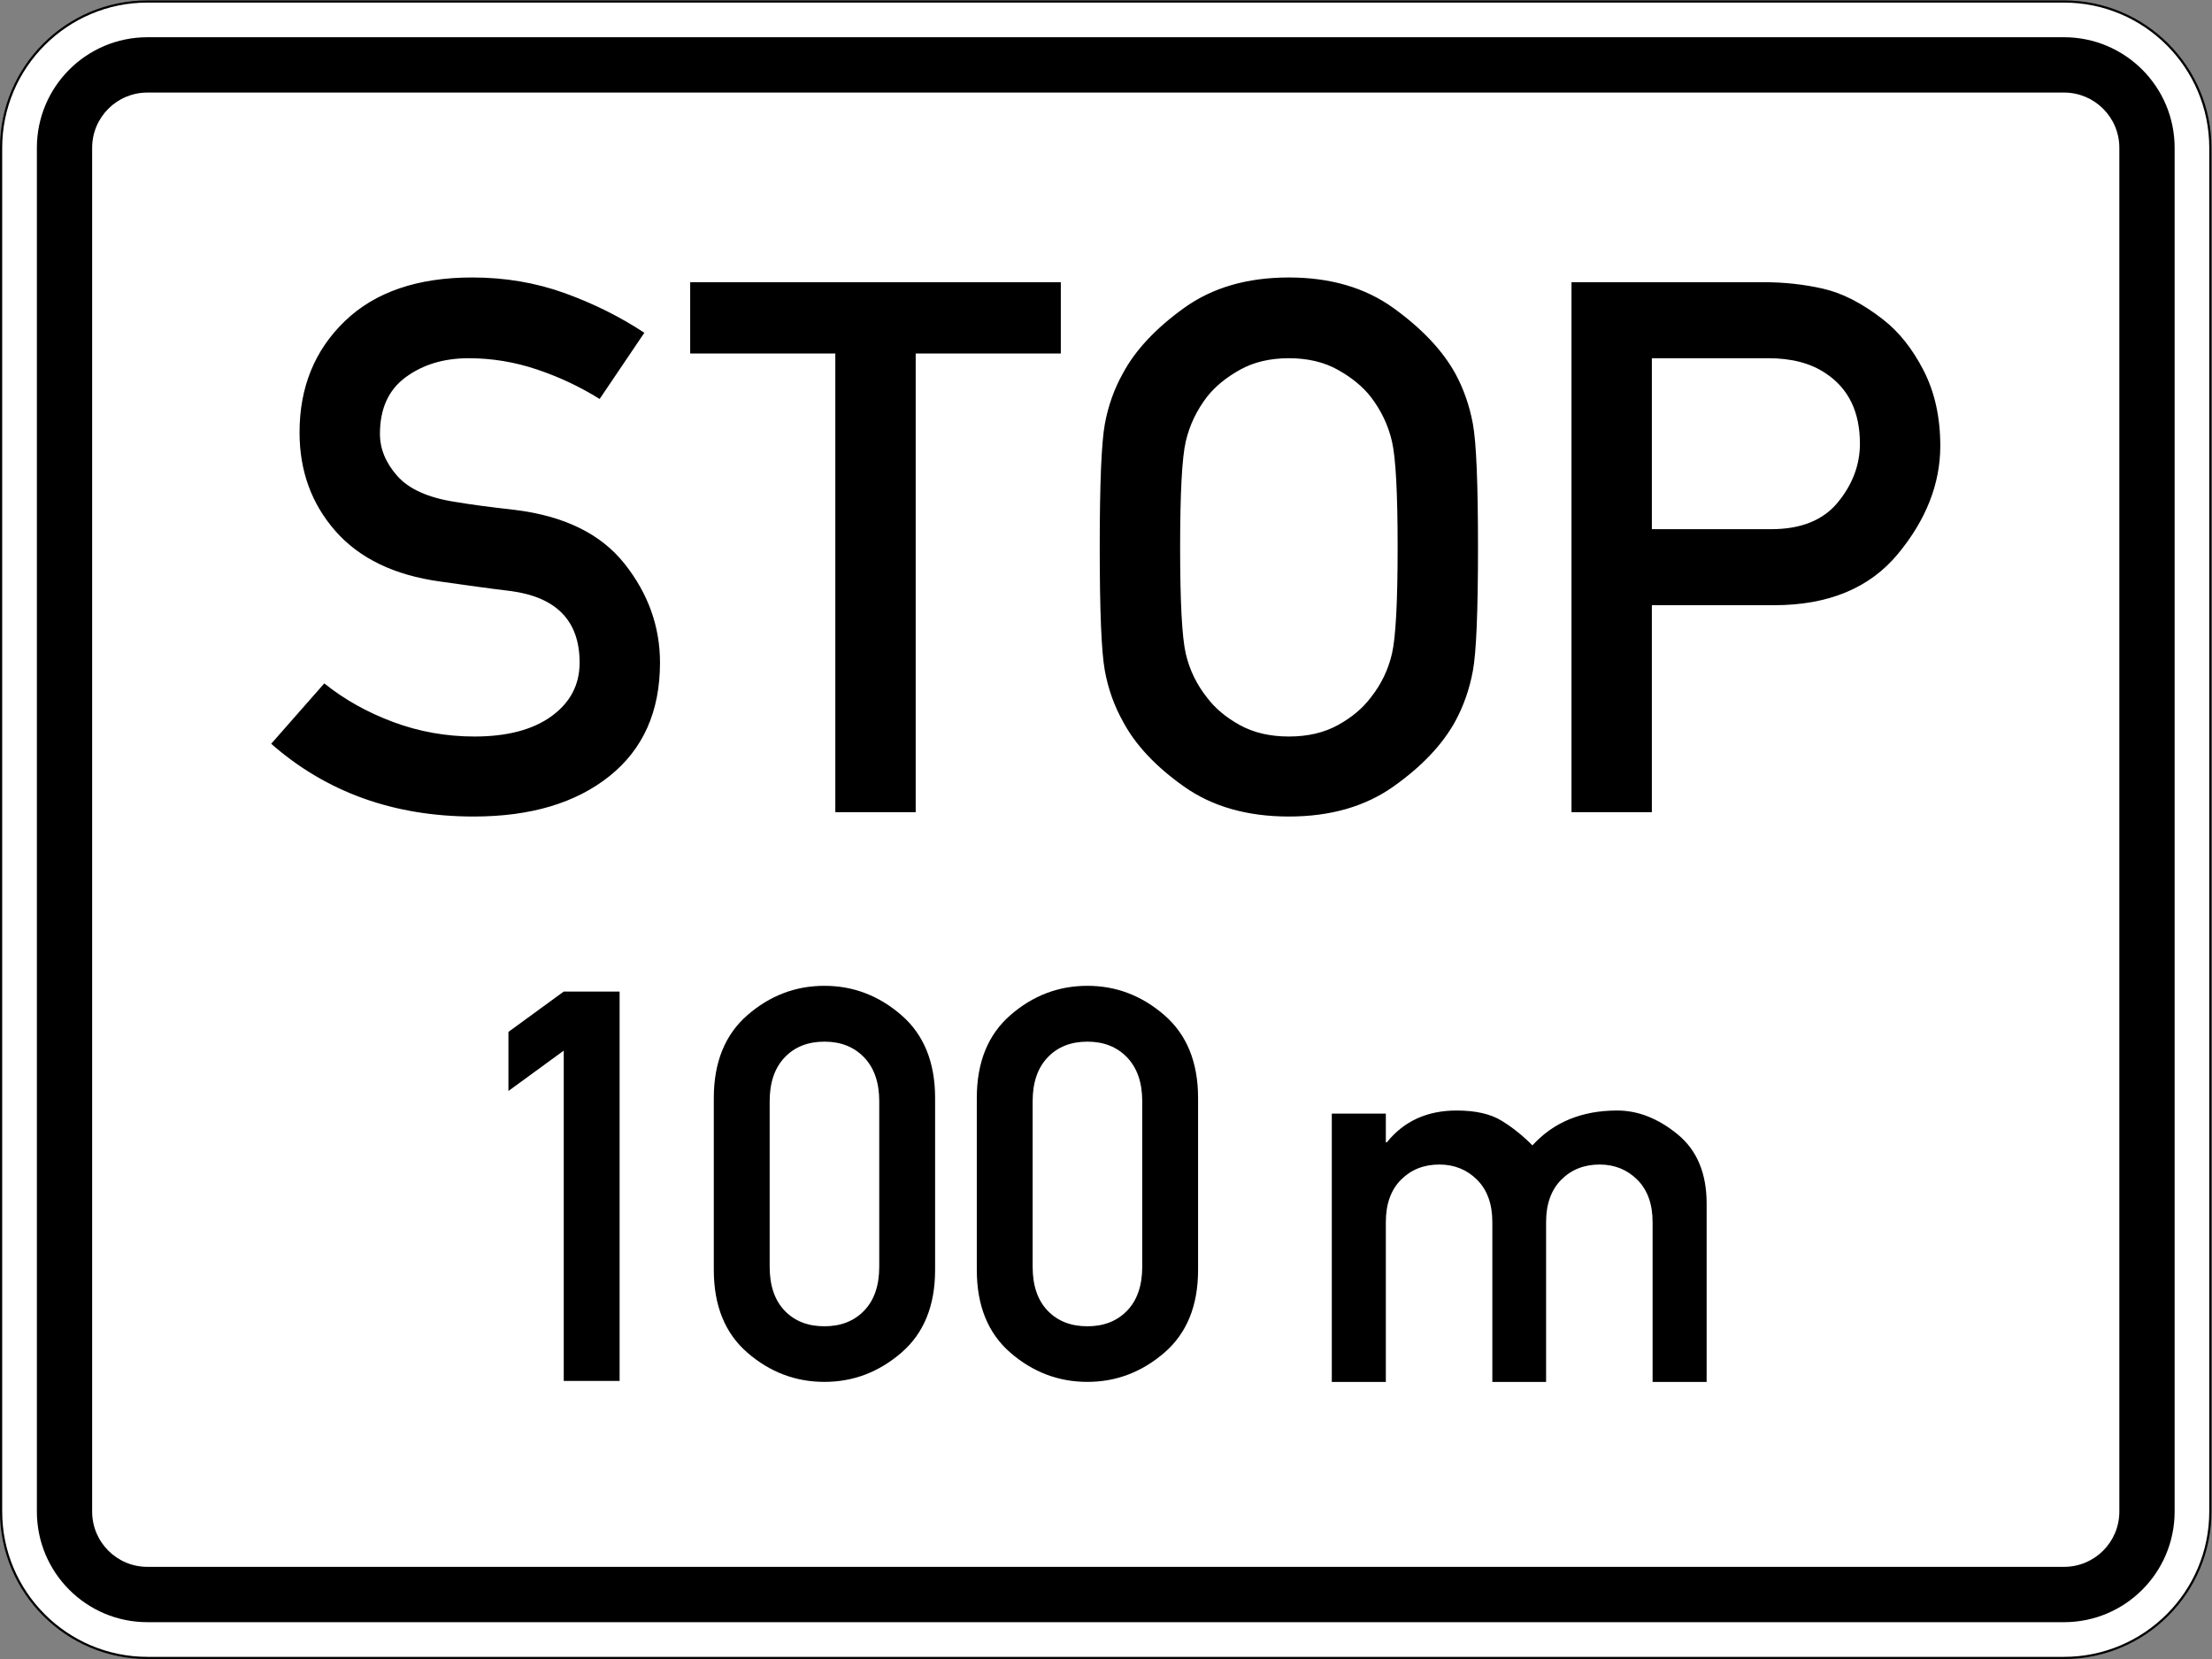
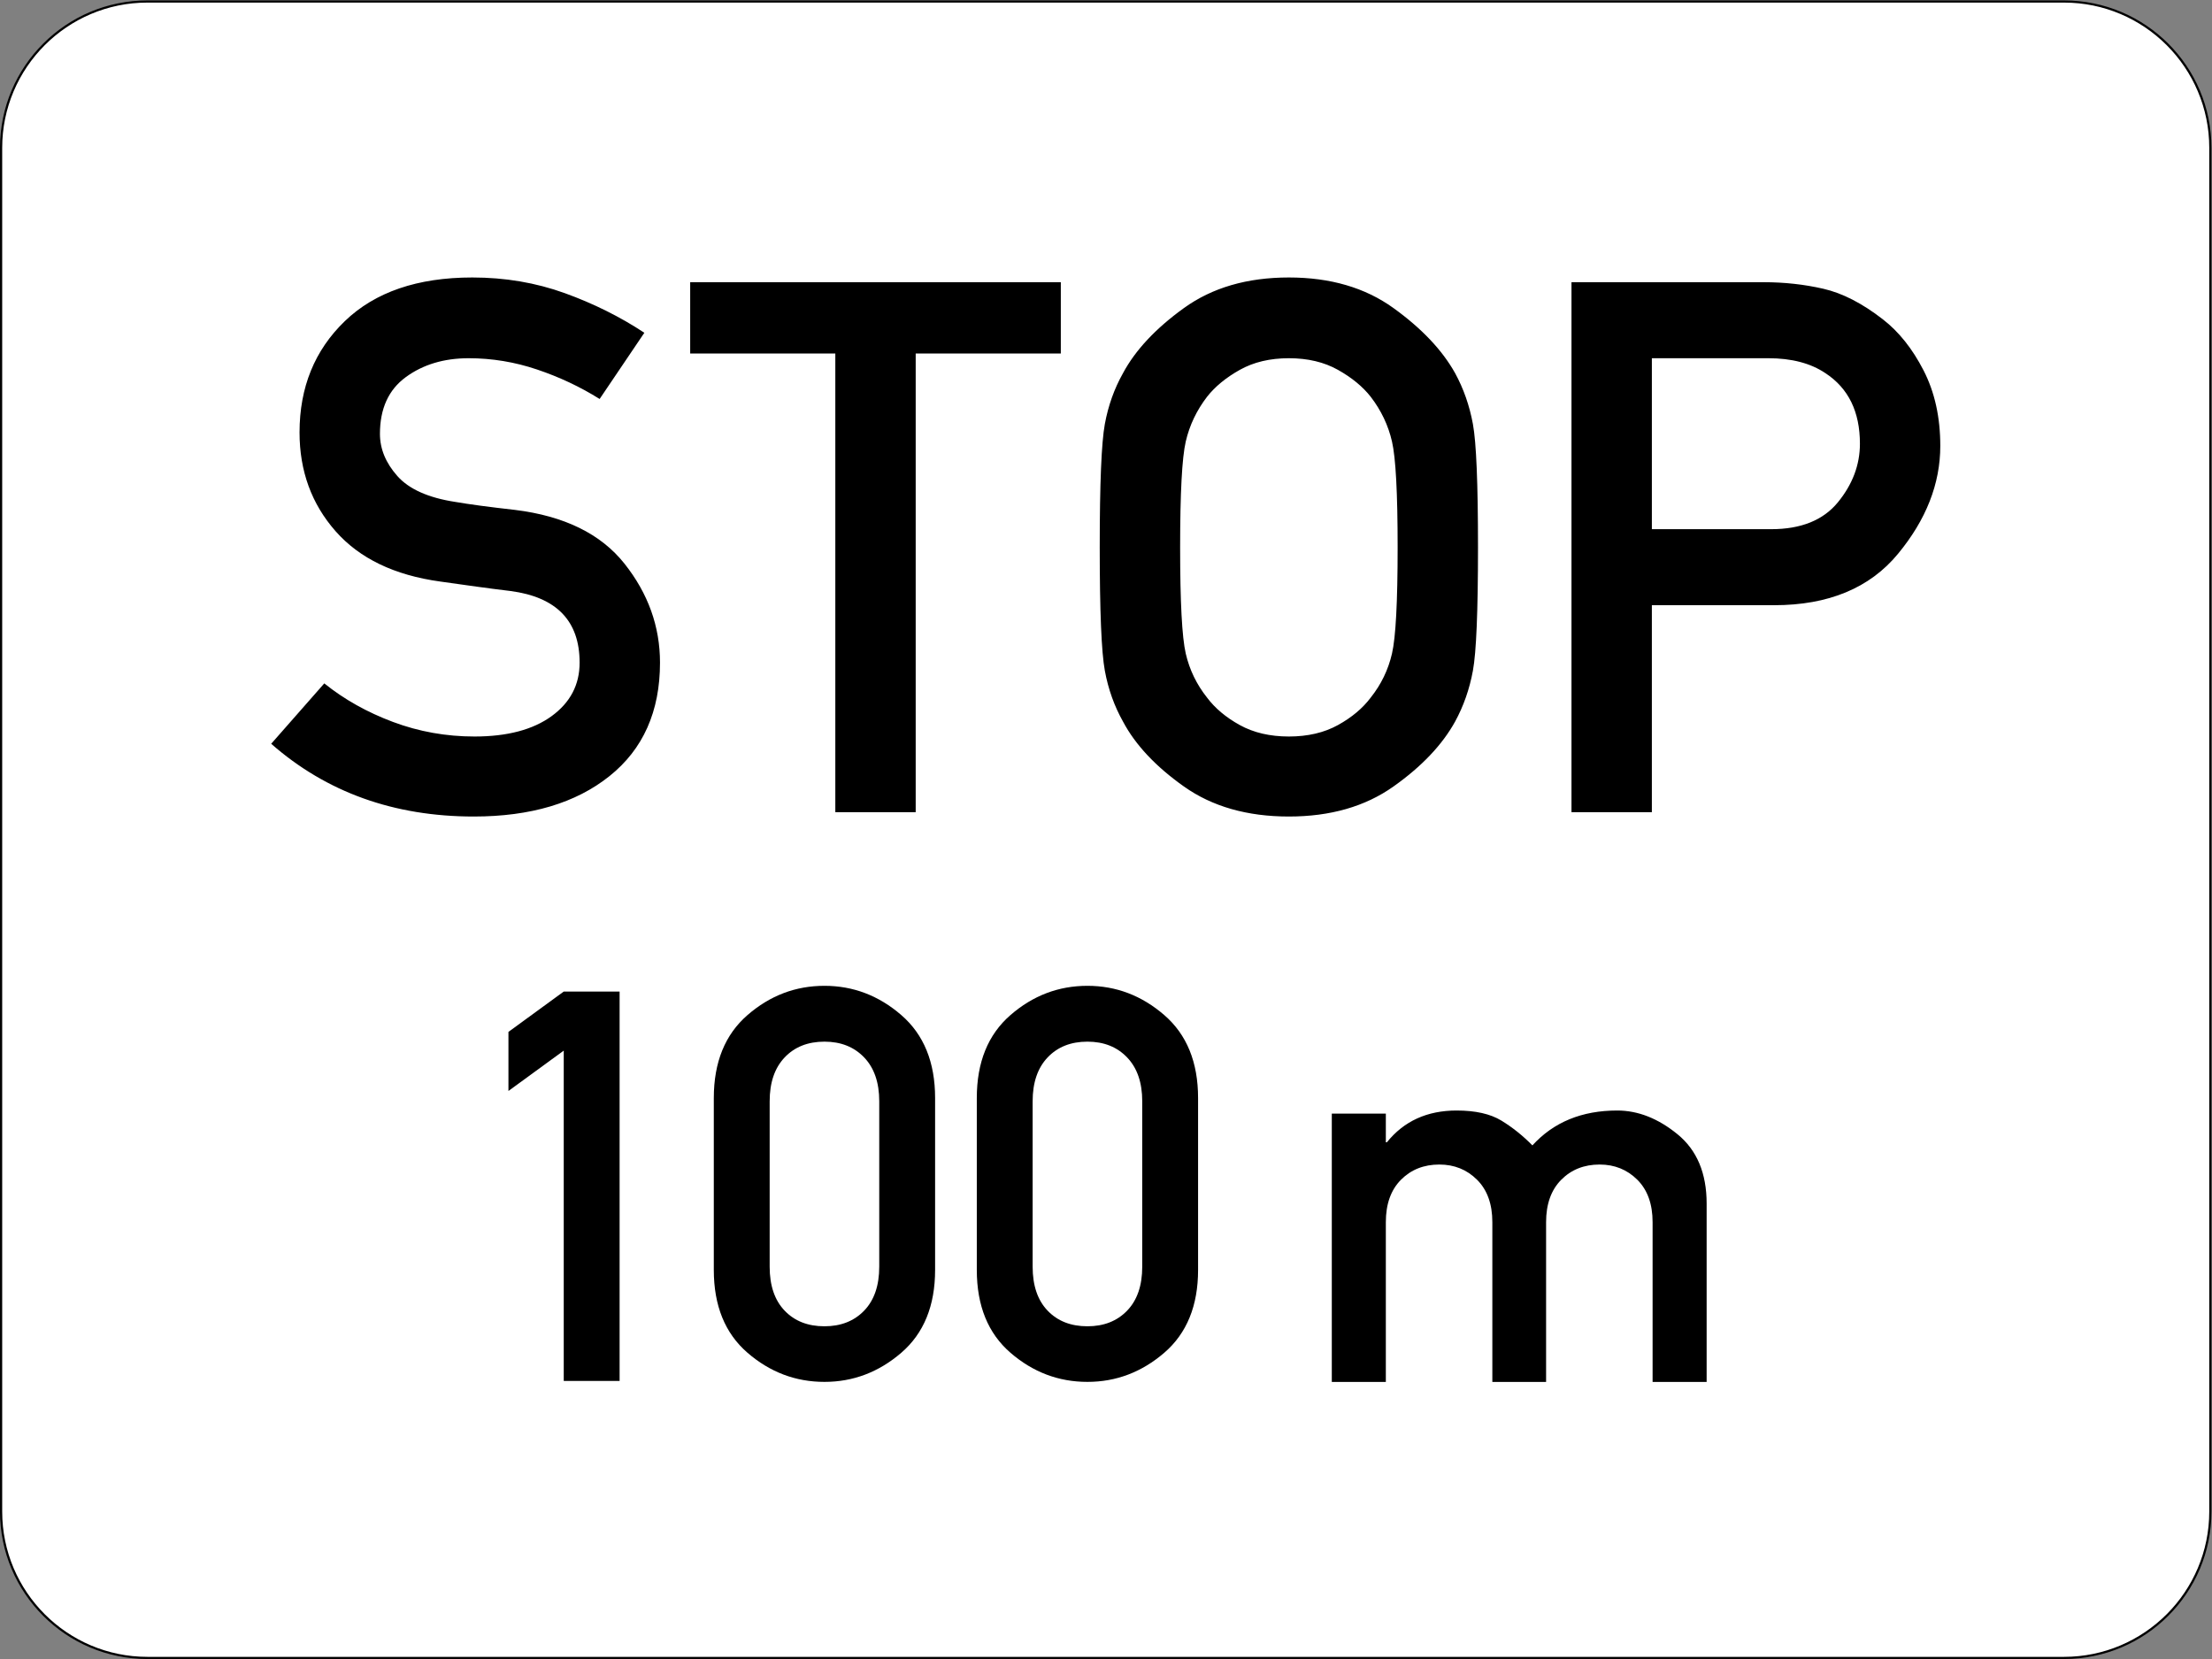
<svg xmlns="http://www.w3.org/2000/svg" viewBox="0 0 600 450.003" height="450.003" width="600" xml:space="preserve" id="svg5575" version="1.1">
  <rect x="0" y="0" width="600" height="450.003" fill="#808080" stroke="none" />
  <defs id="defs5579" />
  <g transform="matrix(1.333,0,0,-1.333,0,450.003)" id="g5583">
    <g id="g5585">
      <path id="path5587" style="fill:#ffffff;fill-opacity:1;fill-rule:nonzero;stroke:none" d="m 29.996,337.288 c -16.41,0 -29.769,-13.36 -29.769,-29.782 V 29.999 C 0.227,13.585 13.586,0.225 29.996,0.225 h 390.008 c 16.422,0 29.781,13.36 29.781,29.774 v 277.507 c 0,16.422 -13.359,29.782 -29.781,29.782" />
      <path id="path5589" style="fill:#000000;fill-opacity:1;fill-rule:nonzero;stroke:none" d="M 29.996,0.44 C 13.699,0.44 0.445,13.698 0.445,29.999 v 277.507 c 0,16.297 13.254,29.555 29.551,29.555 h 390.008 c 16.297,0 29.551,-13.258 29.551,-29.555 V 29.999 C 449.555,13.698 436.301,0.44 420.004,0.44 Z M 420.004,337.503 H 29.996 C 13.434,337.503 0,324.069 0,307.506 V 29.999 c 0,-16.567 13.434,-30 29.996,-30 h 390.008 c 16.562,0 29.996,13.433 29.996,30 v 277.507 c 0,16.563 -13.434,29.997 -29.996,29.997" />
-       <path id="path5591" style="fill:#000000;fill-opacity:1;fill-rule:nonzero;stroke:none" d="M 29.996,7.495 C 17.574,7.495 7.504,17.577 7.504,29.999 v 277.507 c 0,12.43 10.07,22.504 22.492,22.504 h 390.008 c 12.422,0 22.504,-10.074 22.504,-22.504 V 29.999 c 0,-12.422 -10.082,-22.504 -22.504,-22.504" />
      <path id="path5593" style="fill:#ffffff;fill-opacity:1;fill-rule:nonzero;stroke:none" d="m 29.996,18.753 c -6.203,0 -11.246,5.027 -11.246,11.246 v 277.507 c 0,6.215 5.043,11.247 11.246,11.247 h 390.008 c 6.215,0 11.254,-5.032 11.254,-11.247 V 29.999 c 0,-6.219 -5.039,-11.246 -11.254,-11.246" />
      <path id="path5595" style="fill:#000000;fill-opacity:1;fill-rule:nonzero;stroke:none" d="m 55.184,186.237 10.804,12.289 c 4.047,-3.258 8.707,-5.871 13.989,-7.848 5.277,-1.972 10.804,-2.961 16.578,-2.961 6.66,0 11.89,1.383 15.691,4.145 3.797,2.766 5.699,6.391 5.699,10.883 0,8.484 -4.687,13.343 -14.062,14.578 -2.469,0.297 -4.762,0.594 -6.883,0.89 -2.121,0.293 -4.59,0.641 -7.402,1.036 -9.325,1.281 -16.43,4.699 -21.317,10.25 -4.883,5.55 -7.328,12.25 -7.328,20.093 0,9.18 3.074,16.727 9.215,22.649 6.145,5.922 14.793,8.883 25.941,8.883 6.664,0 12.93,-1.063 18.801,-3.184 5.871,-2.121 11.274,-4.812 16.207,-8.066 l -9.101,-13.473 c -3.95,2.469 -8.192,4.469 -12.731,5.996 -4.539,1.531 -9.18,2.297 -13.914,2.297 -5.035,0 -9.301,-1.285 -12.805,-3.852 -3.503,-2.566 -5.253,-6.414 -5.253,-11.543 0,-3.062 1.183,-5.921 3.55,-8.586 2.371,-2.664 6.293,-4.417 11.77,-5.257 1.43,-0.246 3.156,-0.504 5.18,-0.778 2.023,-0.269 4.343,-0.554 6.957,-0.847 10.066,-1.235 17.503,-4.887 22.316,-10.957 4.809,-6.067 7.215,-12.778 7.215,-20.129 0,-9.918 -3.43,-17.617 -10.289,-23.094 -6.856,-5.477 -16.059,-8.215 -27.606,-8.215 -16.234,0 -29.976,4.934 -41.222,14.801 z m 114.793,-13.914 v 93.332 h -29.532 v 14.508 h 75.418 v -14.508 h -29.531 v -93.332 z m 53.804,53.883 c 0,12.976 0.348,21.34 1.039,25.09 0.688,3.75 1.922,7.203 3.7,10.363 2.515,4.687 6.648,9.101 12.398,13.246 5.746,4.144 12.863,6.219 21.352,6.219 8.437,0 15.531,-2.075 21.277,-6.219 5.75,-4.145 9.93,-8.559 12.547,-13.246 1.726,-3.16 2.933,-6.613 3.625,-10.363 0.691,-3.75 1.035,-12.114 1.035,-25.09 0,-12.977 -0.344,-21.34 -1.035,-25.09 -0.692,-3.75 -1.899,-7.203 -3.625,-10.363 -2.617,-4.735 -6.797,-9.141 -12.547,-13.211 -5.746,-4.071 -12.84,-6.106 -21.277,-6.106 -8.489,0 -15.606,2.035 -21.352,6.106 -5.75,4.07 -9.883,8.476 -12.398,13.211 -1.778,3.16 -3.012,6.613 -3.7,10.363 -0.691,3.75 -1.039,12.113 -1.039,25.09 z m 16.36,0 c 0,-11.102 0.382,-18.305 1.144,-21.614 0.766,-3.304 2.211,-6.289 4.332,-8.953 1.629,-2.172 3.848,-4.035 6.66,-5.59 2.813,-1.554 6.145,-2.332 9.993,-2.332 3.847,0 7.179,0.778 9.992,2.332 2.812,1.555 5.031,3.418 6.66,5.59 2.121,2.664 3.566,5.649 4.328,8.953 0.766,3.309 1.148,10.512 1.148,21.614 0,11.05 -0.382,18.23 -1.148,21.539 -0.762,3.304 -2.207,6.34 -4.328,9.101 -1.629,2.075 -3.848,3.899 -6.66,5.477 -2.813,1.578 -6.145,2.371 -9.992,2.371 -3.848,0 -7.18,-0.793 -9.993,-2.371 -2.812,-1.578 -5.031,-3.402 -6.66,-5.477 -2.121,-2.761 -3.566,-5.797 -4.332,-9.101 -0.762,-3.309 -1.144,-10.489 -1.144,-21.539 z m 95.992,38.488 v -34.789 h 24.277 c 6.07,0 10.598,1.828 13.582,5.476 2.985,3.653 4.477,7.625 4.477,11.918 0,6.512 -2.344,11.301 -7.031,14.36 -3.008,2.023 -6.883,3.035 -11.622,3.035 z m -16.356,-92.371 v 107.84 h 39.153 c 4.195,-0.004 8.226,-0.446 12.101,-1.336 3.871,-0.887 7.907,-2.957 12.102,-6.215 3.254,-2.516 6.019,-5.984 8.289,-10.399 2.269,-4.417 3.402,-9.535 3.402,-15.359 0,-7.695 -2.871,-15.023 -8.621,-21.98 -5.75,-6.957 -14.148,-10.438 -25.199,-10.438 h -24.871 v -42.113 z" />
      <path id="path5597" style="fill:#000000;fill-opacity:1;fill-rule:nonzero;stroke:none" d="m 114.715,56.581 v 67.218 l -11.254,-8.211 v 12.02 l 11.254,8.211 h 11.367 V 56.581 Z" />
      <path id="path5599" style="fill:#000000;fill-opacity:1;fill-rule:nonzero;stroke:none" d="m 178.914,79.831 v 33.664 c 0,3.804 -1.023,6.781 -3.07,8.918 -2.051,2.14 -4.742,3.211 -8.078,3.211 -3.371,0 -6.075,-1.071 -8.102,-3.211 -2.031,-2.137 -3.047,-5.114 -3.047,-8.918 V 79.831 c 0,-3.844 1.016,-6.825 3.047,-8.946 2.027,-2.121 4.731,-3.179 8.102,-3.179 3.336,0 6.027,1.058 8.078,3.179 2.047,2.121 3.07,5.102 3.07,8.946 z M 145.25,79.178 v 34.969 c 0,7.289 2.285,12.918 6.855,16.887 4.567,3.969 9.786,5.953 15.661,5.953 5.836,0 11.05,-1.984 15.636,-5.953 4.586,-3.969 6.879,-9.598 6.879,-16.887 V 79.178 c 0,-7.285 -2.293,-12.906 -6.879,-16.859 -4.586,-3.949 -9.8,-5.926 -15.636,-5.926 -5.875,0 -11.094,1.977 -15.661,5.926 -4.57,3.953 -6.855,9.574 -6.855,16.859 z m 87.18,0.653 v 33.664 c 0,3.804 -1.028,6.781 -3.075,8.918 -2.046,2.14 -4.742,3.211 -8.078,3.211 -3.371,0 -6.07,-1.071 -8.101,-3.211 -2.031,-2.137 -3.047,-5.114 -3.047,-8.918 V 79.831 c 0,-3.844 1.016,-6.825 3.047,-8.946 2.031,-2.121 4.73,-3.179 8.101,-3.179 3.336,0 6.032,1.058 8.078,3.179 2.047,2.121 3.075,5.102 3.075,8.946 z m -33.664,-0.653 v 34.969 c 0,7.289 2.281,12.918 6.851,16.887 4.567,3.969 9.789,5.953 15.66,5.953 5.84,0 11.051,-1.984 15.637,-5.953 4.586,-3.969 6.879,-9.598 6.879,-16.887 V 79.178 c 0,-7.285 -2.293,-12.906 -6.879,-16.859 -4.586,-3.949 -9.797,-5.926 -15.637,-5.926 -5.871,0 -11.093,1.977 -15.66,5.926 -4.57,3.953 -6.851,9.574 -6.851,16.859 z" />
      <path id="path5601" style="fill:#000000;fill-opacity:1;fill-rule:nonzero;stroke:none" d="m 271.004,56.381 v 54.602 H 282 v -5.84 h 0.211 c 3.469,4.313 8.203,6.469 14.199,6.469 3.824,0 6.856,-0.684 9.102,-2.051 2.242,-1.367 4.347,-3.051 6.312,-5.047 4.313,4.731 10.063,7.098 17.254,7.098 4.242,0 8.336,-1.613 12.281,-4.836 3.946,-3.227 5.918,-7.926 5.918,-14.098 V 56.381 h -10.996 v 32.508 c 0,3.684 -1.031,6.559 -3.101,8.629 -2.071,2.067 -4.629,3.102 -7.68,3.102 -3.156,0 -5.762,-1.035 -7.812,-3.102 -2.051,-2.07 -3.079,-4.945 -3.079,-8.629 V 56.381 h -10.937 v 32.508 c 0,3.684 -1.035,6.559 -3.106,8.629 -2.07,2.067 -4.628,3.102 -7.679,3.102 -3.157,0 -5.758,-1.035 -7.813,-3.102 C 283.023,95.448 282,92.573 282,88.889 V 56.381 Z" />
    </g>
  </g>
</svg>